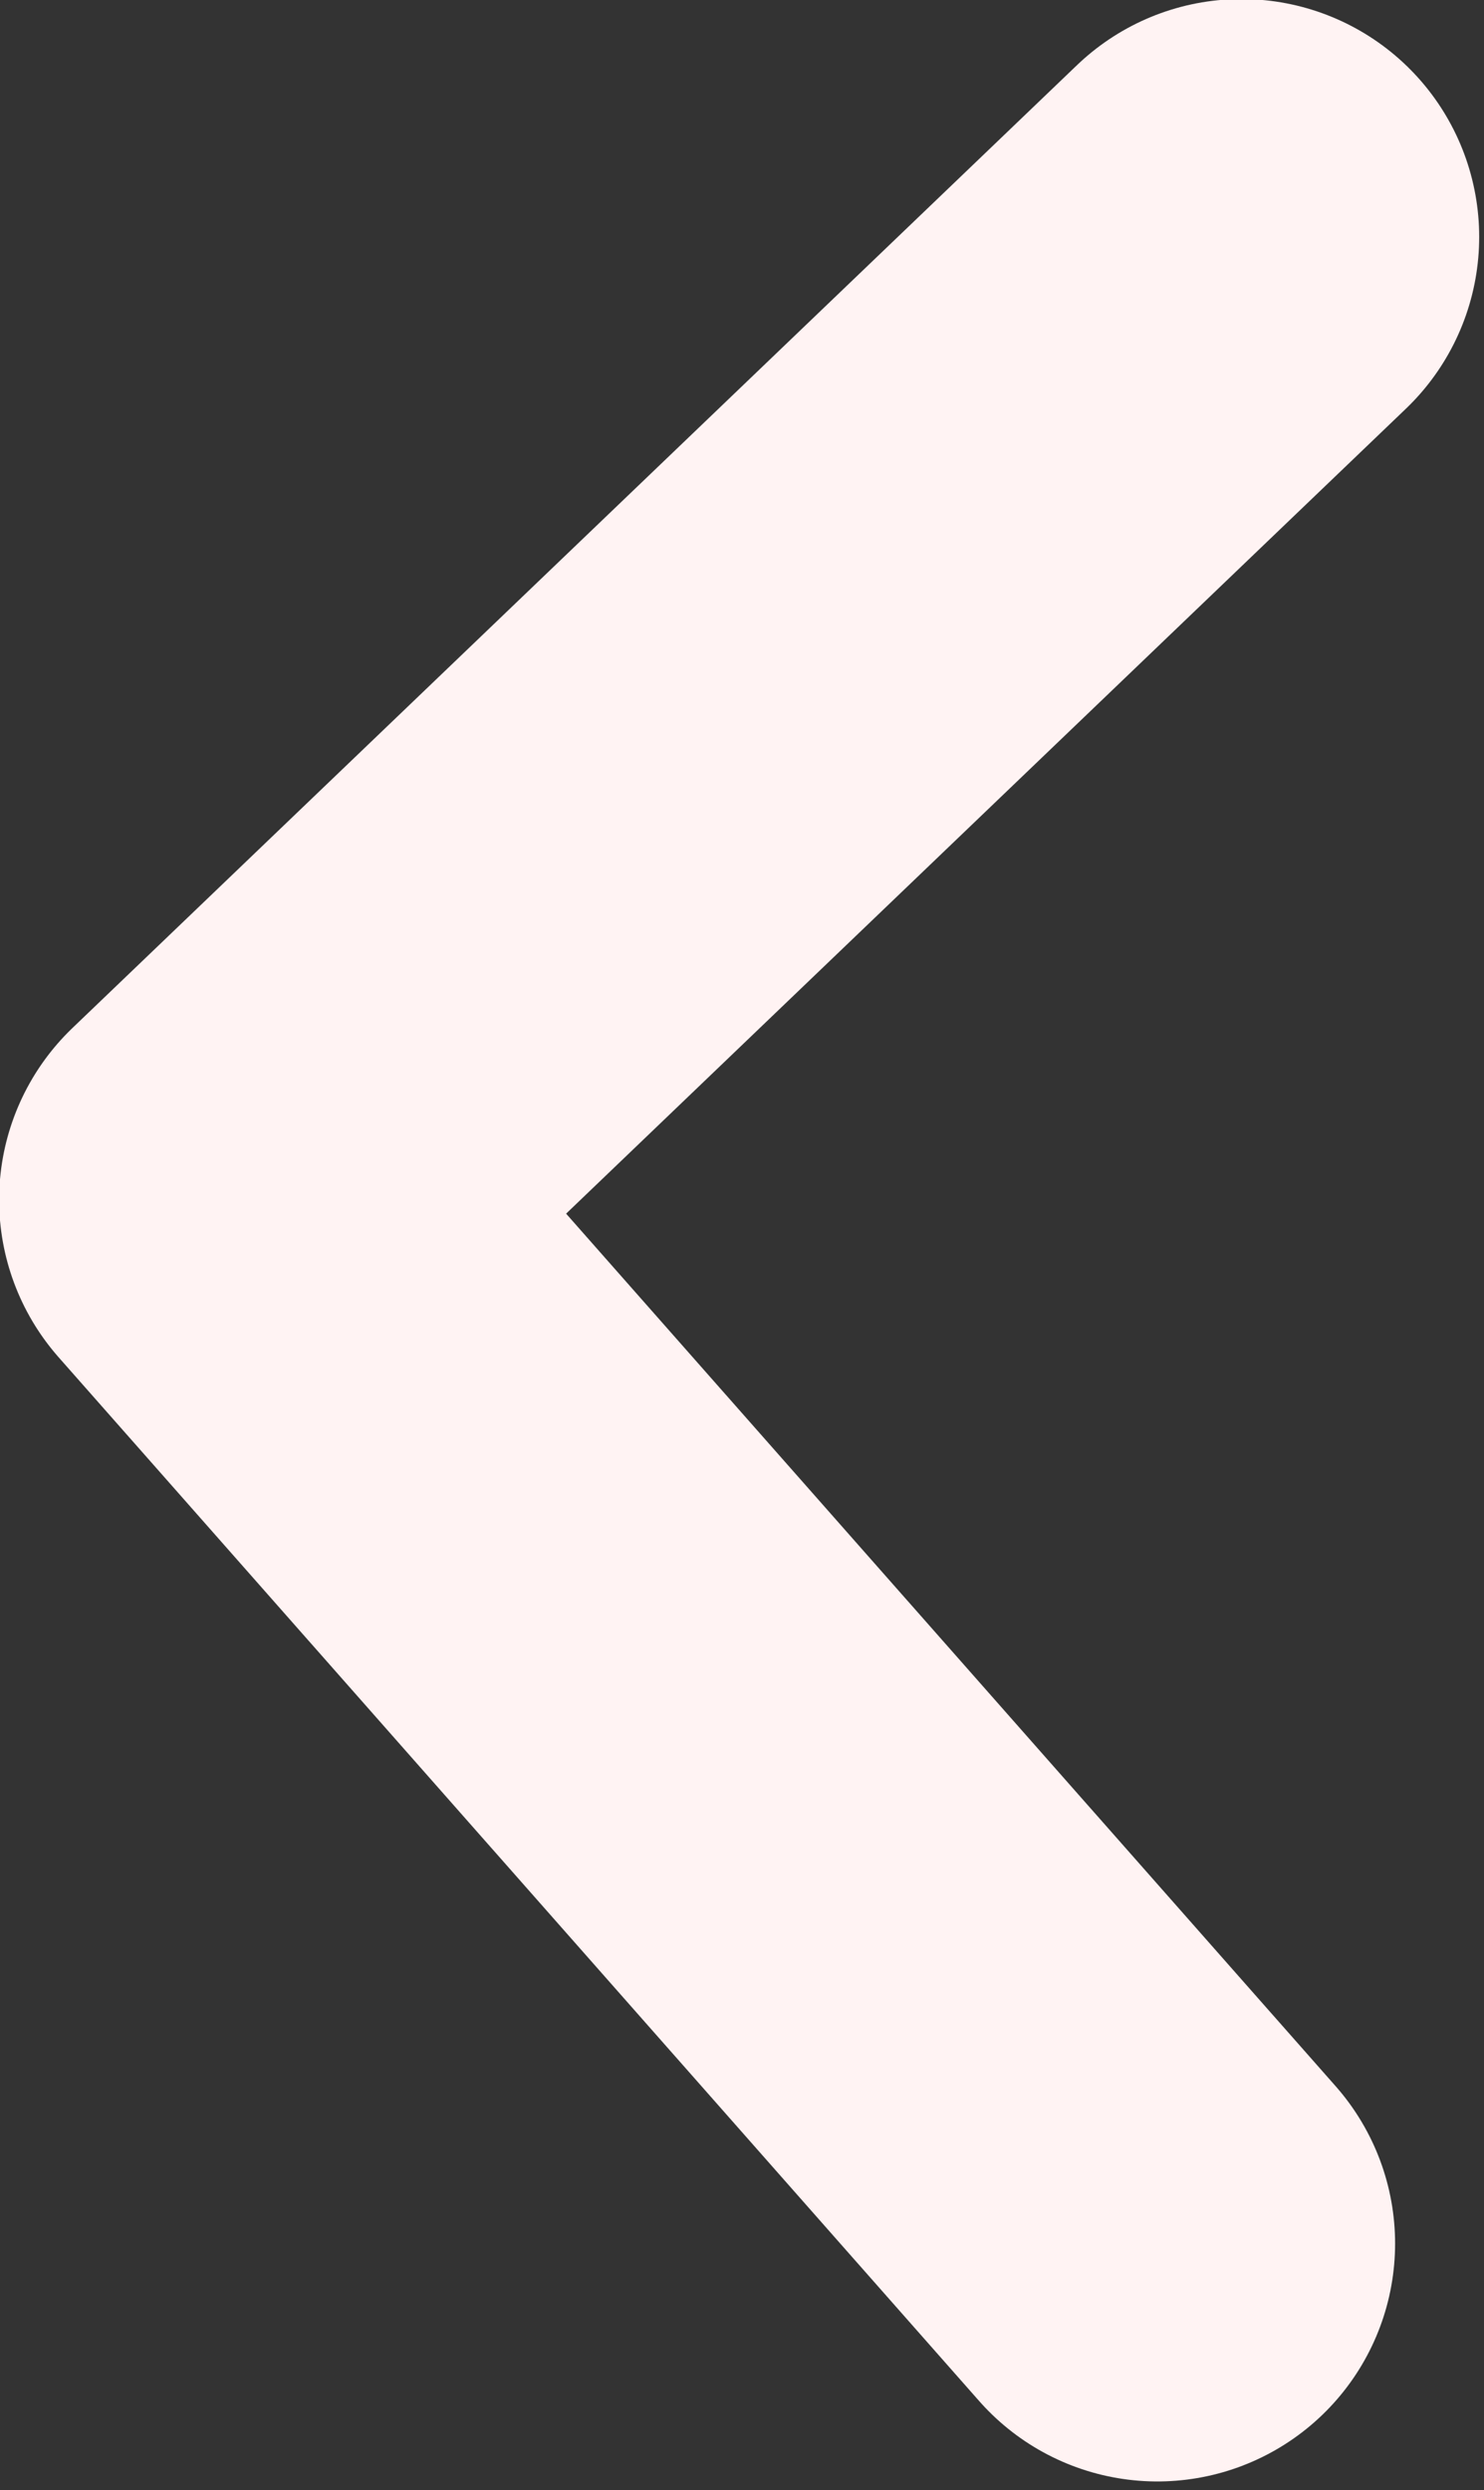
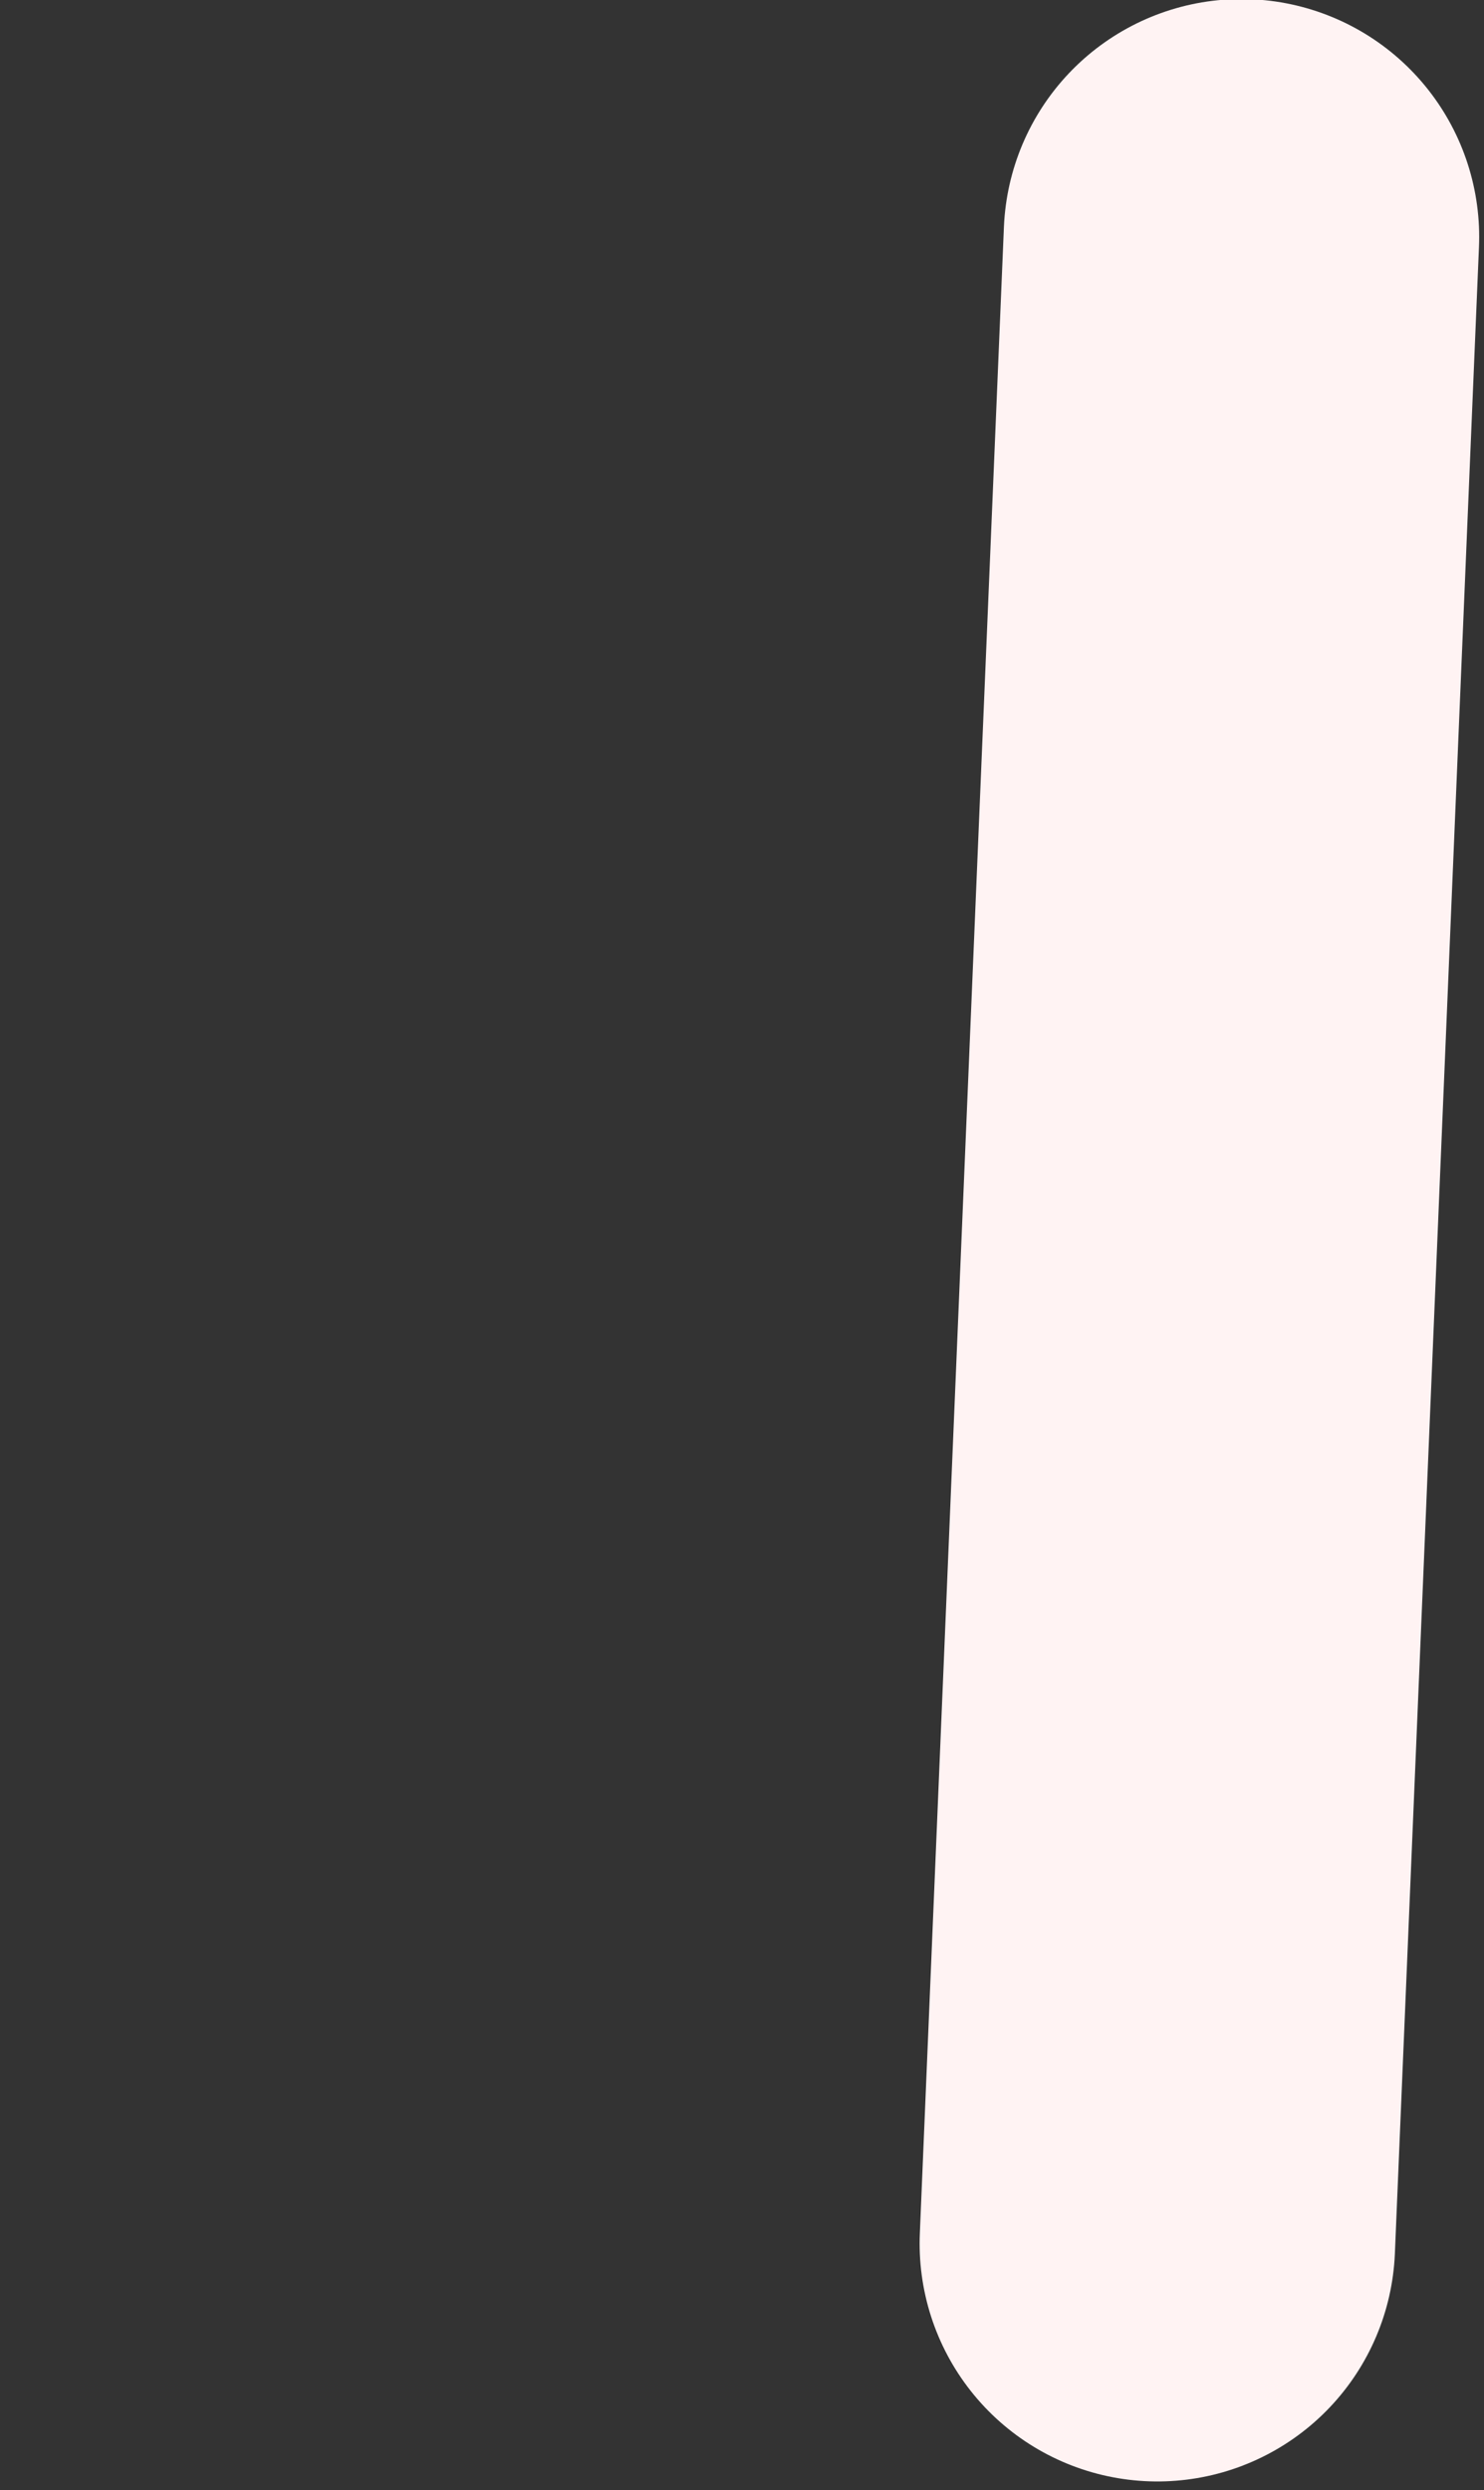
<svg xmlns="http://www.w3.org/2000/svg" viewBox="0 0 21.848 36.636" fill="none">
  <rect x="0" y="0" width="21.848" height="36.636" fill="#333333" stroke="none" />
-   <path d="M18.277 3.486L3.487 17.653L17.039 33.009" stroke="#FFF3F3" stroke-width="7" stroke-linecap="round" stroke-linejoin="round" />
+   <path d="M18.277 3.486L17.039 33.009" stroke="#FFF3F3" stroke-width="7" stroke-linecap="round" stroke-linejoin="round" />
</svg>